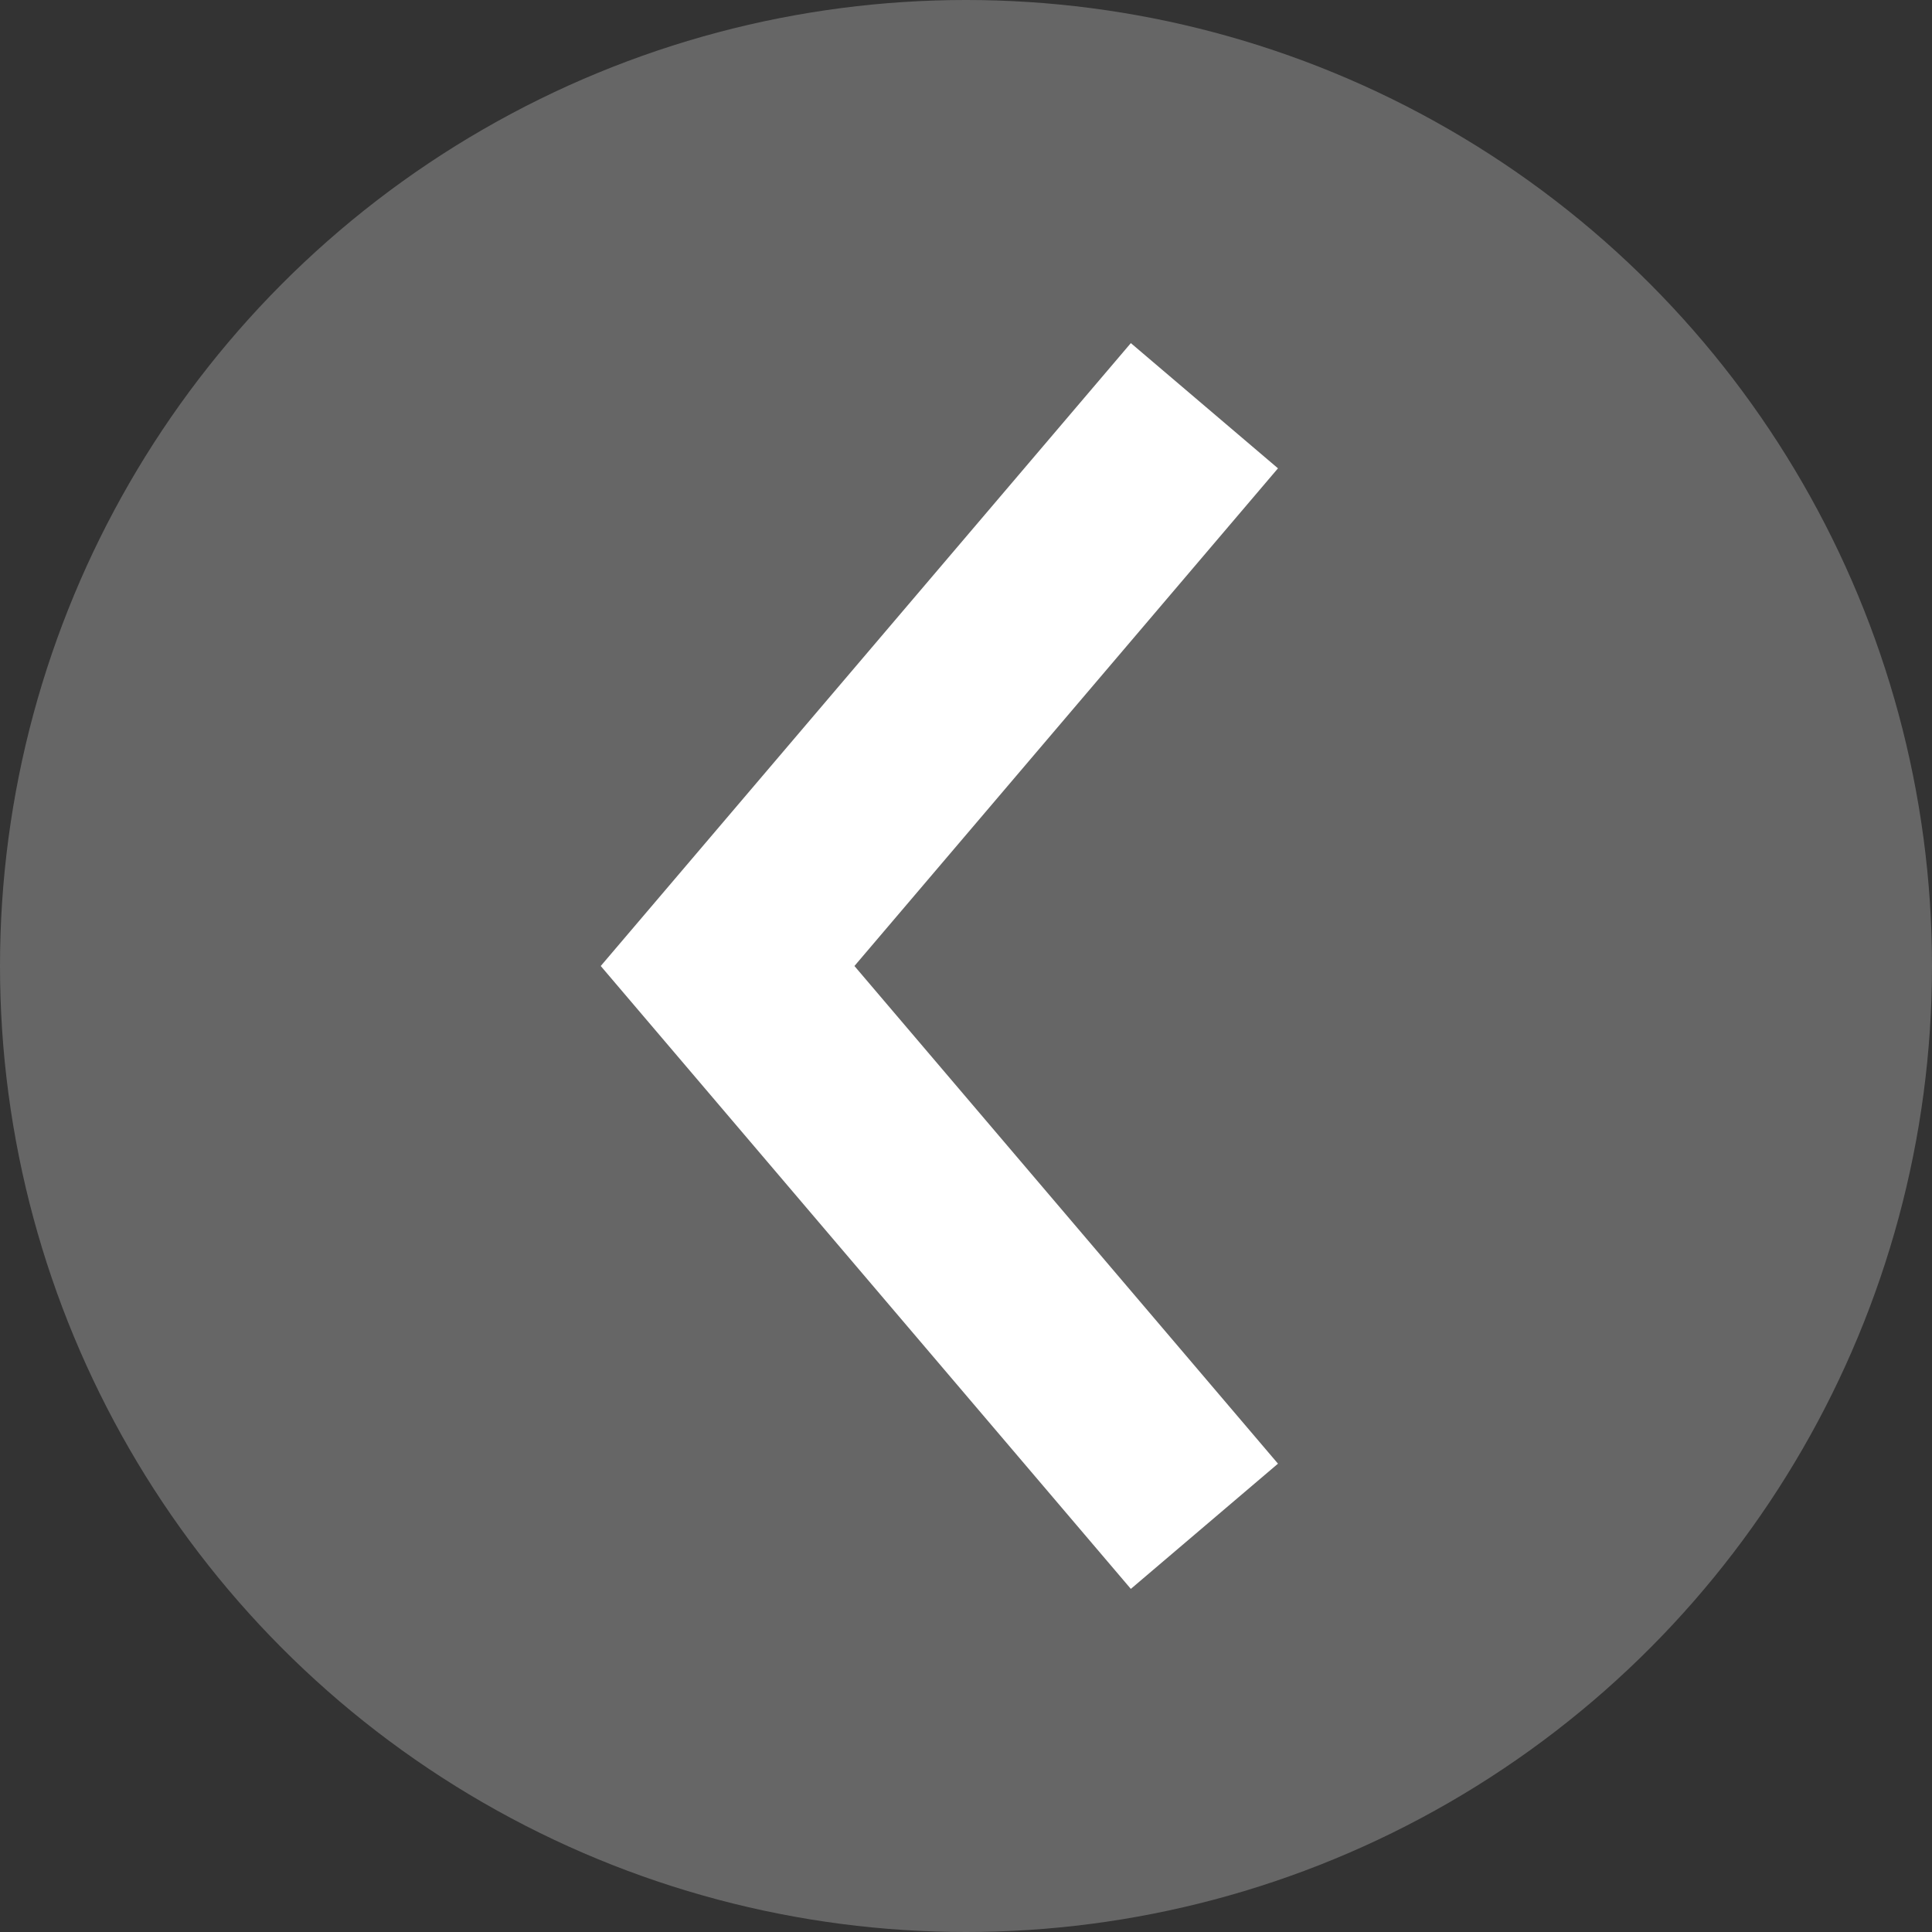
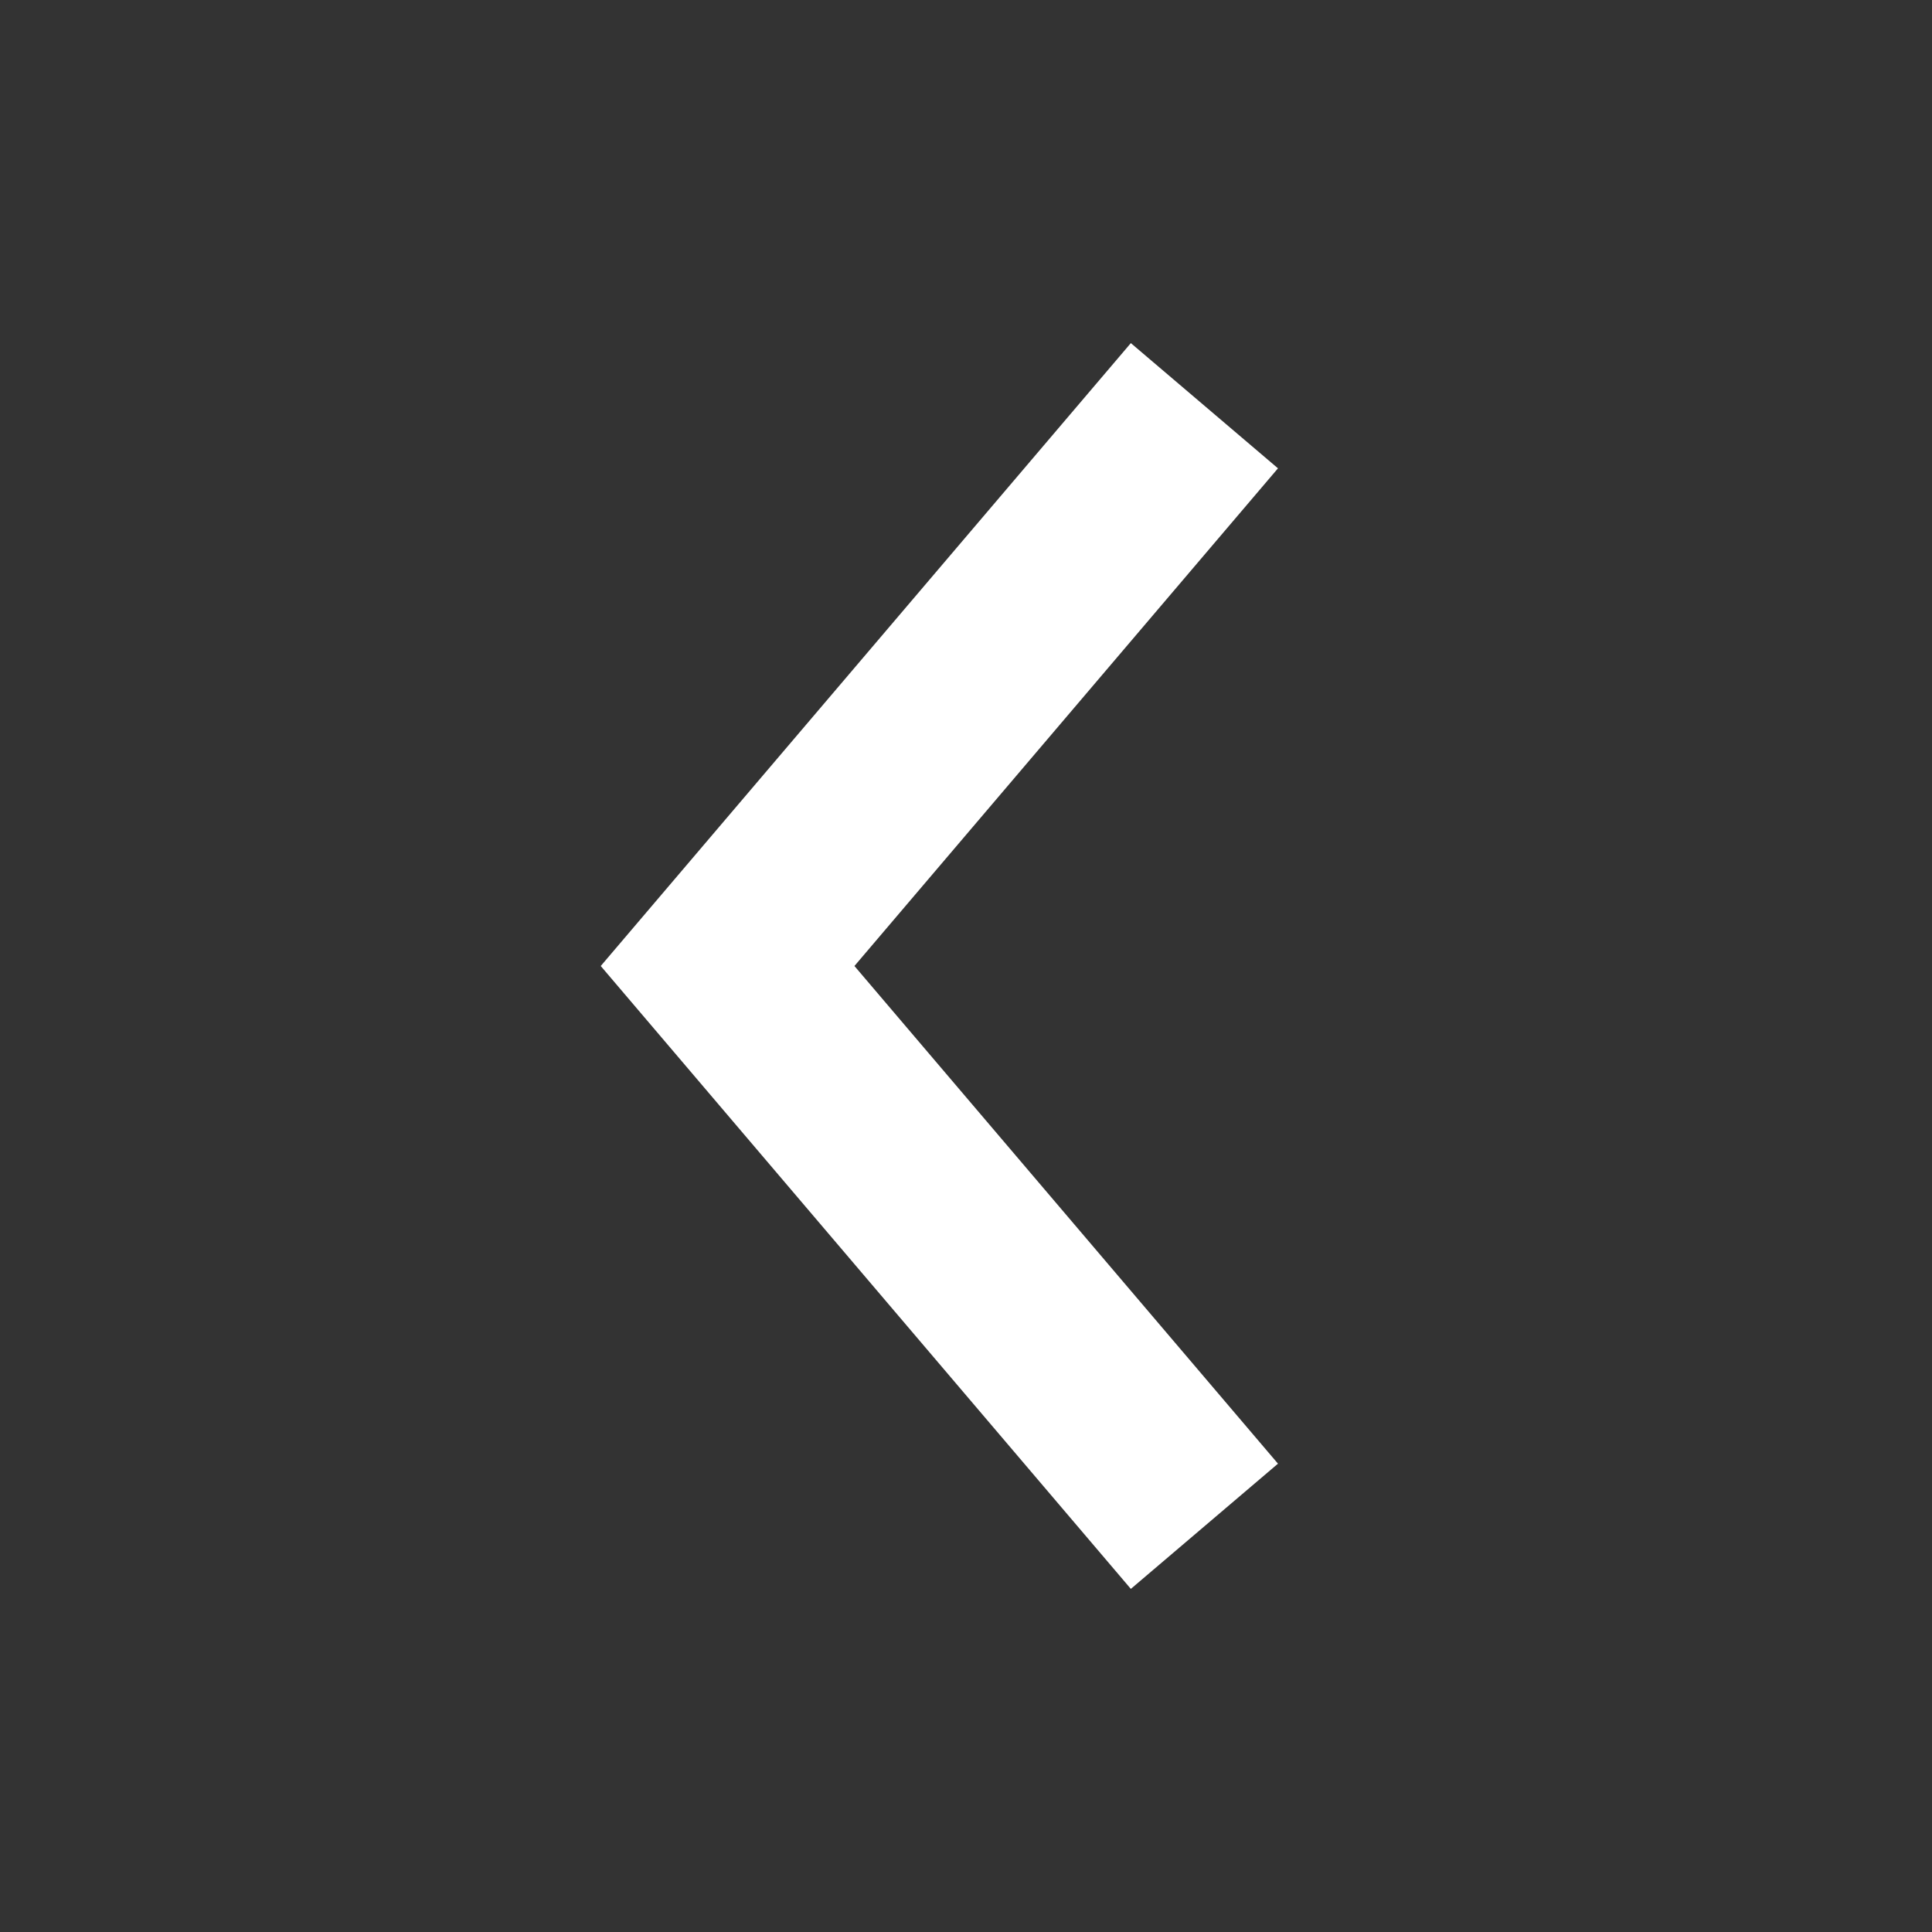
<svg xmlns="http://www.w3.org/2000/svg" viewBox="0 0 50 50">
  <rect x="0" y="0" width="50" height="50" fill="#333333" stroke="none" />
  <defs>
    <style>.cls-1{fill:#666;}.cls-2{fill:none;stroke:#fff;stroke-miterlimit:10;stroke-width:5px;}</style>
  </defs>
  <title>left</title>
  <g id="Layer_2" data-name="Layer 2">
    <g id="Layer_1-2" data-name="Layer 1">
-       <circle class="cls-1" cx="25" cy="25" r="25" />
      <polyline class="cls-2" points="31.17 39.5 18.83 25 31.17 10.5" />
    </g>
  </g>
</svg>